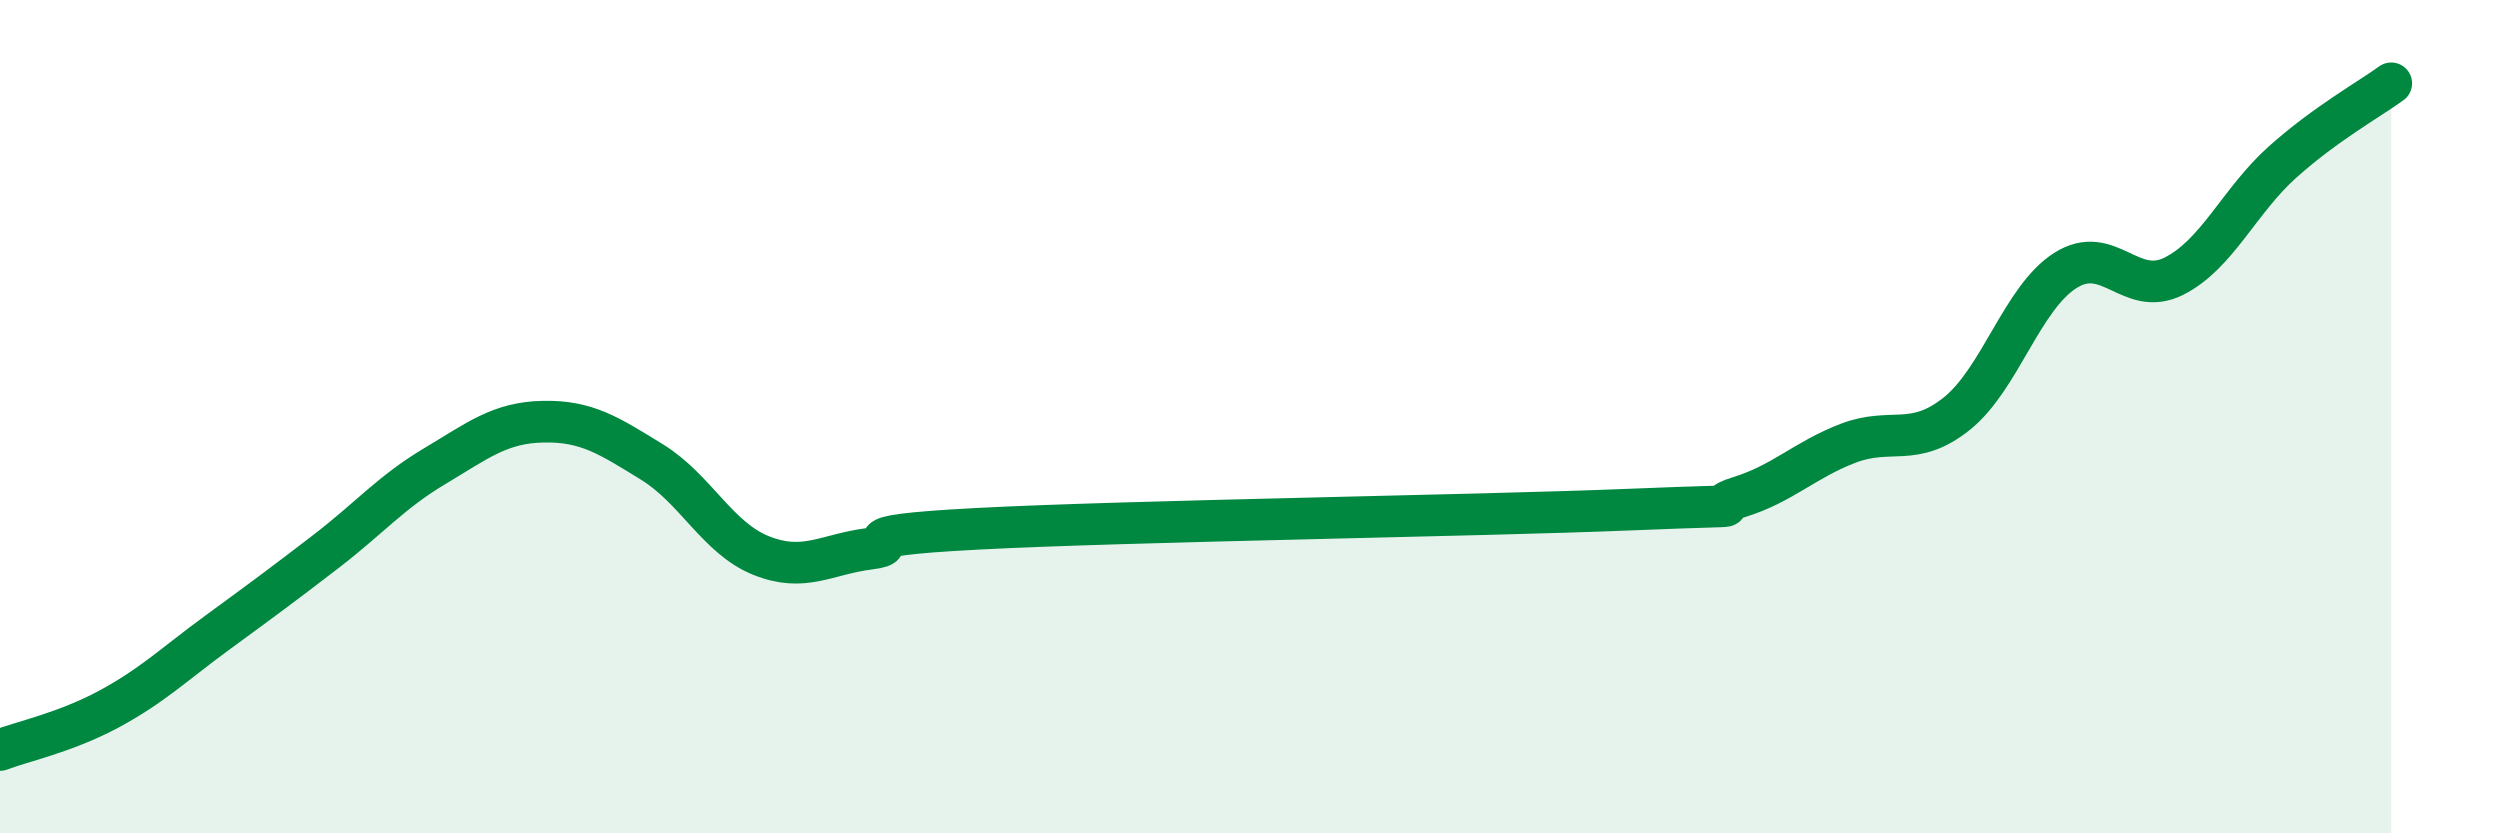
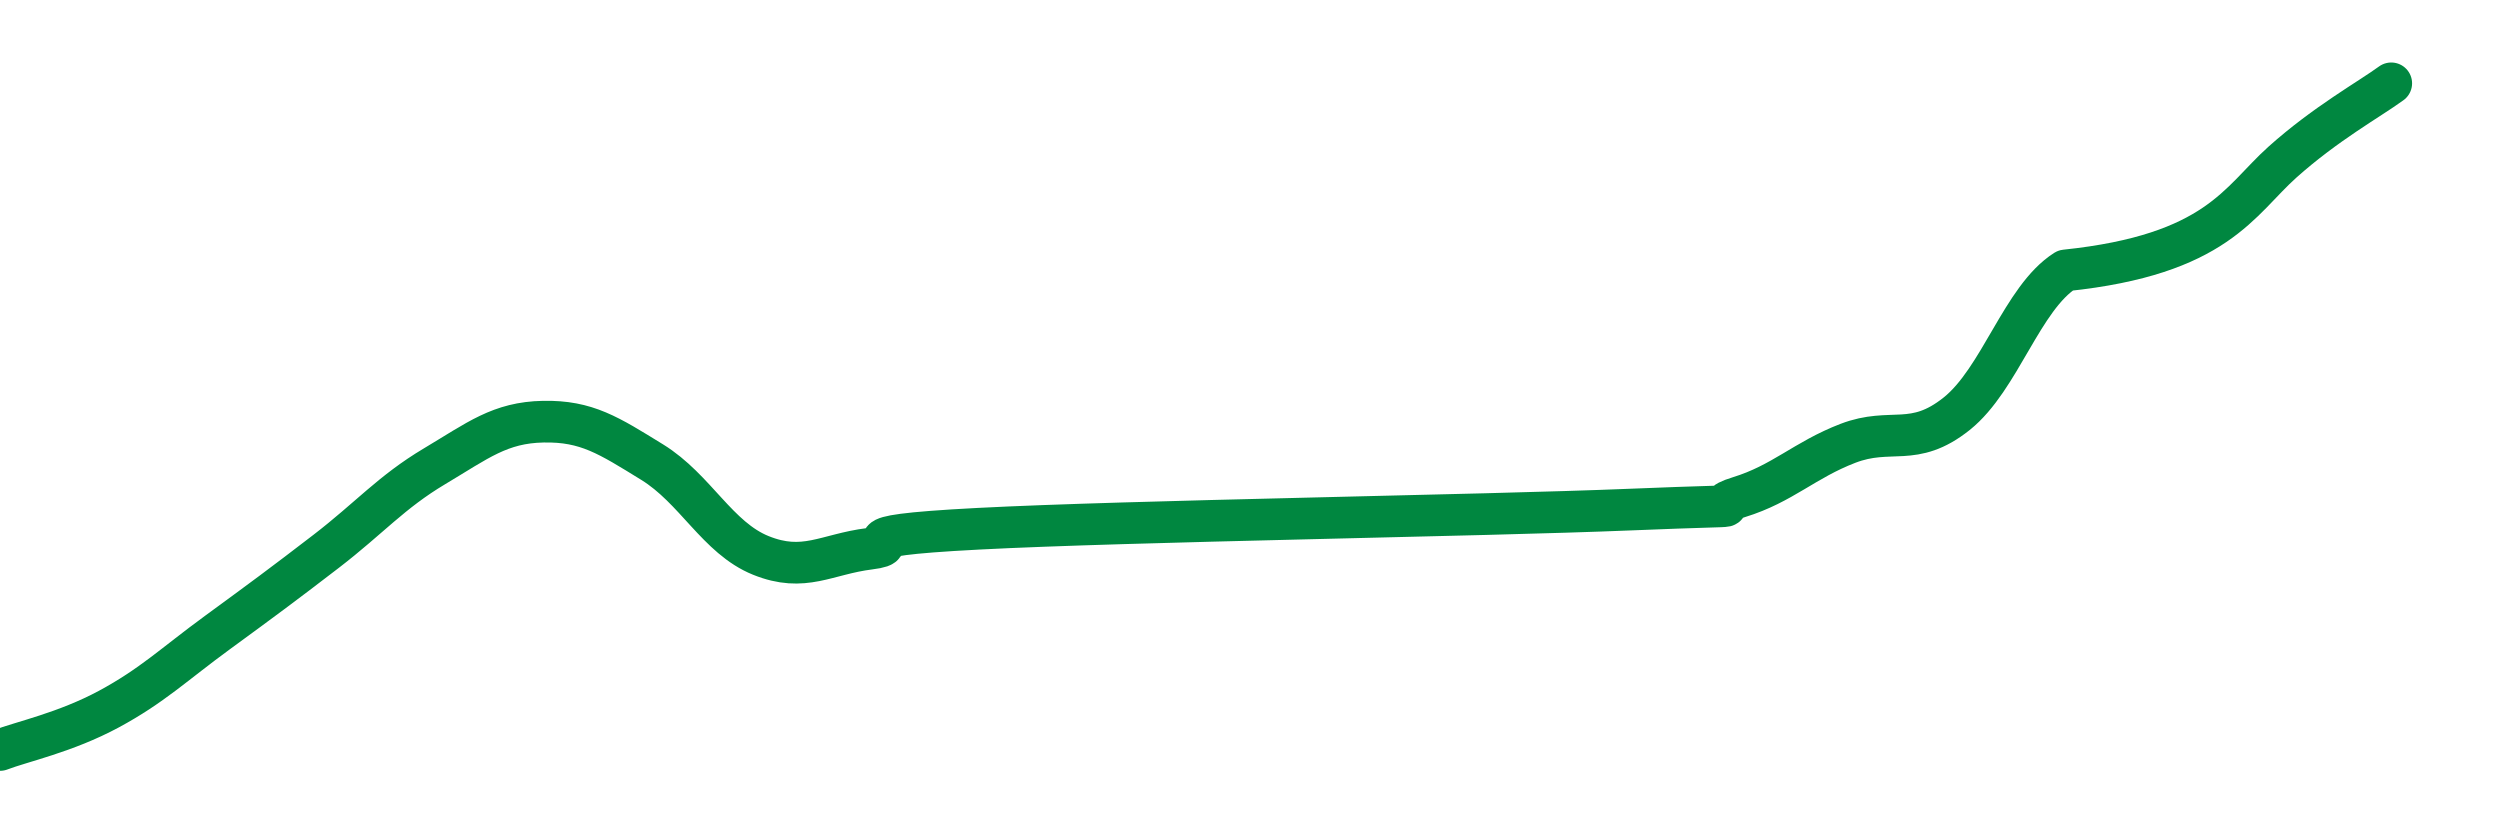
<svg xmlns="http://www.w3.org/2000/svg" width="60" height="20" viewBox="0 0 60 20">
-   <path d="M 0,18 C 0.52,17.8 1.57,17.58 2.61,17.02 C 3.65,16.46 4.18,15.94 5.22,15.18 C 6.26,14.42 6.79,14.03 7.83,13.23 C 8.87,12.43 9.39,11.81 10.43,11.19 C 11.47,10.57 12,10.14 13.04,10.12 C 14.08,10.1 14.61,10.45 15.65,11.09 C 16.69,11.73 17.22,12.91 18.26,13.33 C 19.3,13.75 19.83,13.3 20.87,13.17 C 21.91,13.04 19.83,12.88 23.48,12.69 C 27.13,12.5 35.48,12.38 39.13,12.23 C 42.78,12.08 40.7,12.25 41.74,11.93 C 42.78,11.61 43.31,11.04 44.35,10.64 C 45.39,10.24 45.92,10.76 46.96,9.93 C 48,9.1 48.53,7.15 49.57,6.49 C 50.61,5.83 51.13,7.15 52.17,6.63 C 53.21,6.11 53.74,4.82 54.78,3.89 C 55.82,2.96 56.87,2.38 57.39,2L57.39 20L0 20Z" fill="#008740" opacity="0.1" stroke-linecap="round" stroke-linejoin="round" />
-   <path d="M 0,18 C 0.52,17.8 1.57,17.58 2.61,17.02 C 3.65,16.46 4.18,15.94 5.22,15.18 C 6.26,14.42 6.79,14.03 7.83,13.23 C 8.87,12.43 9.39,11.81 10.43,11.19 C 11.47,10.57 12,10.14 13.04,10.12 C 14.08,10.1 14.61,10.45 15.65,11.09 C 16.69,11.73 17.22,12.91 18.26,13.33 C 19.3,13.75 19.83,13.3 20.87,13.17 C 21.91,13.04 19.83,12.88 23.48,12.69 C 27.13,12.5 35.48,12.38 39.13,12.23 C 42.78,12.08 40.7,12.25 41.74,11.93 C 42.78,11.61 43.31,11.04 44.35,10.64 C 45.39,10.24 45.92,10.76 46.96,9.93 C 48,9.1 48.53,7.15 49.57,6.49 C 50.61,5.83 51.13,7.15 52.17,6.63 C 53.21,6.11 53.74,4.82 54.78,3.89 C 55.82,2.96 56.87,2.38 57.39,2" stroke="#008740" stroke-width="1" fill="none" stroke-linecap="round" stroke-linejoin="round" />
+   <path d="M 0,18 C 0.52,17.8 1.57,17.58 2.61,17.02 C 3.65,16.46 4.18,15.94 5.22,15.18 C 6.26,14.42 6.79,14.03 7.83,13.23 C 8.87,12.43 9.39,11.81 10.43,11.19 C 11.47,10.57 12,10.14 13.04,10.12 C 14.08,10.1 14.61,10.45 15.65,11.09 C 16.69,11.73 17.22,12.91 18.26,13.33 C 19.3,13.75 19.83,13.3 20.87,13.17 C 21.91,13.04 19.83,12.88 23.48,12.69 C 27.13,12.5 35.48,12.38 39.13,12.23 C 42.78,12.08 40.7,12.25 41.74,11.93 C 42.78,11.61 43.31,11.04 44.35,10.64 C 45.39,10.24 45.92,10.76 46.96,9.93 C 48,9.1 48.53,7.15 49.57,6.49 C 53.21,6.11 53.74,4.82 54.78,3.89 C 55.82,2.96 56.87,2.38 57.39,2" stroke="#008740" stroke-width="1" fill="none" stroke-linecap="round" stroke-linejoin="round" />
</svg>